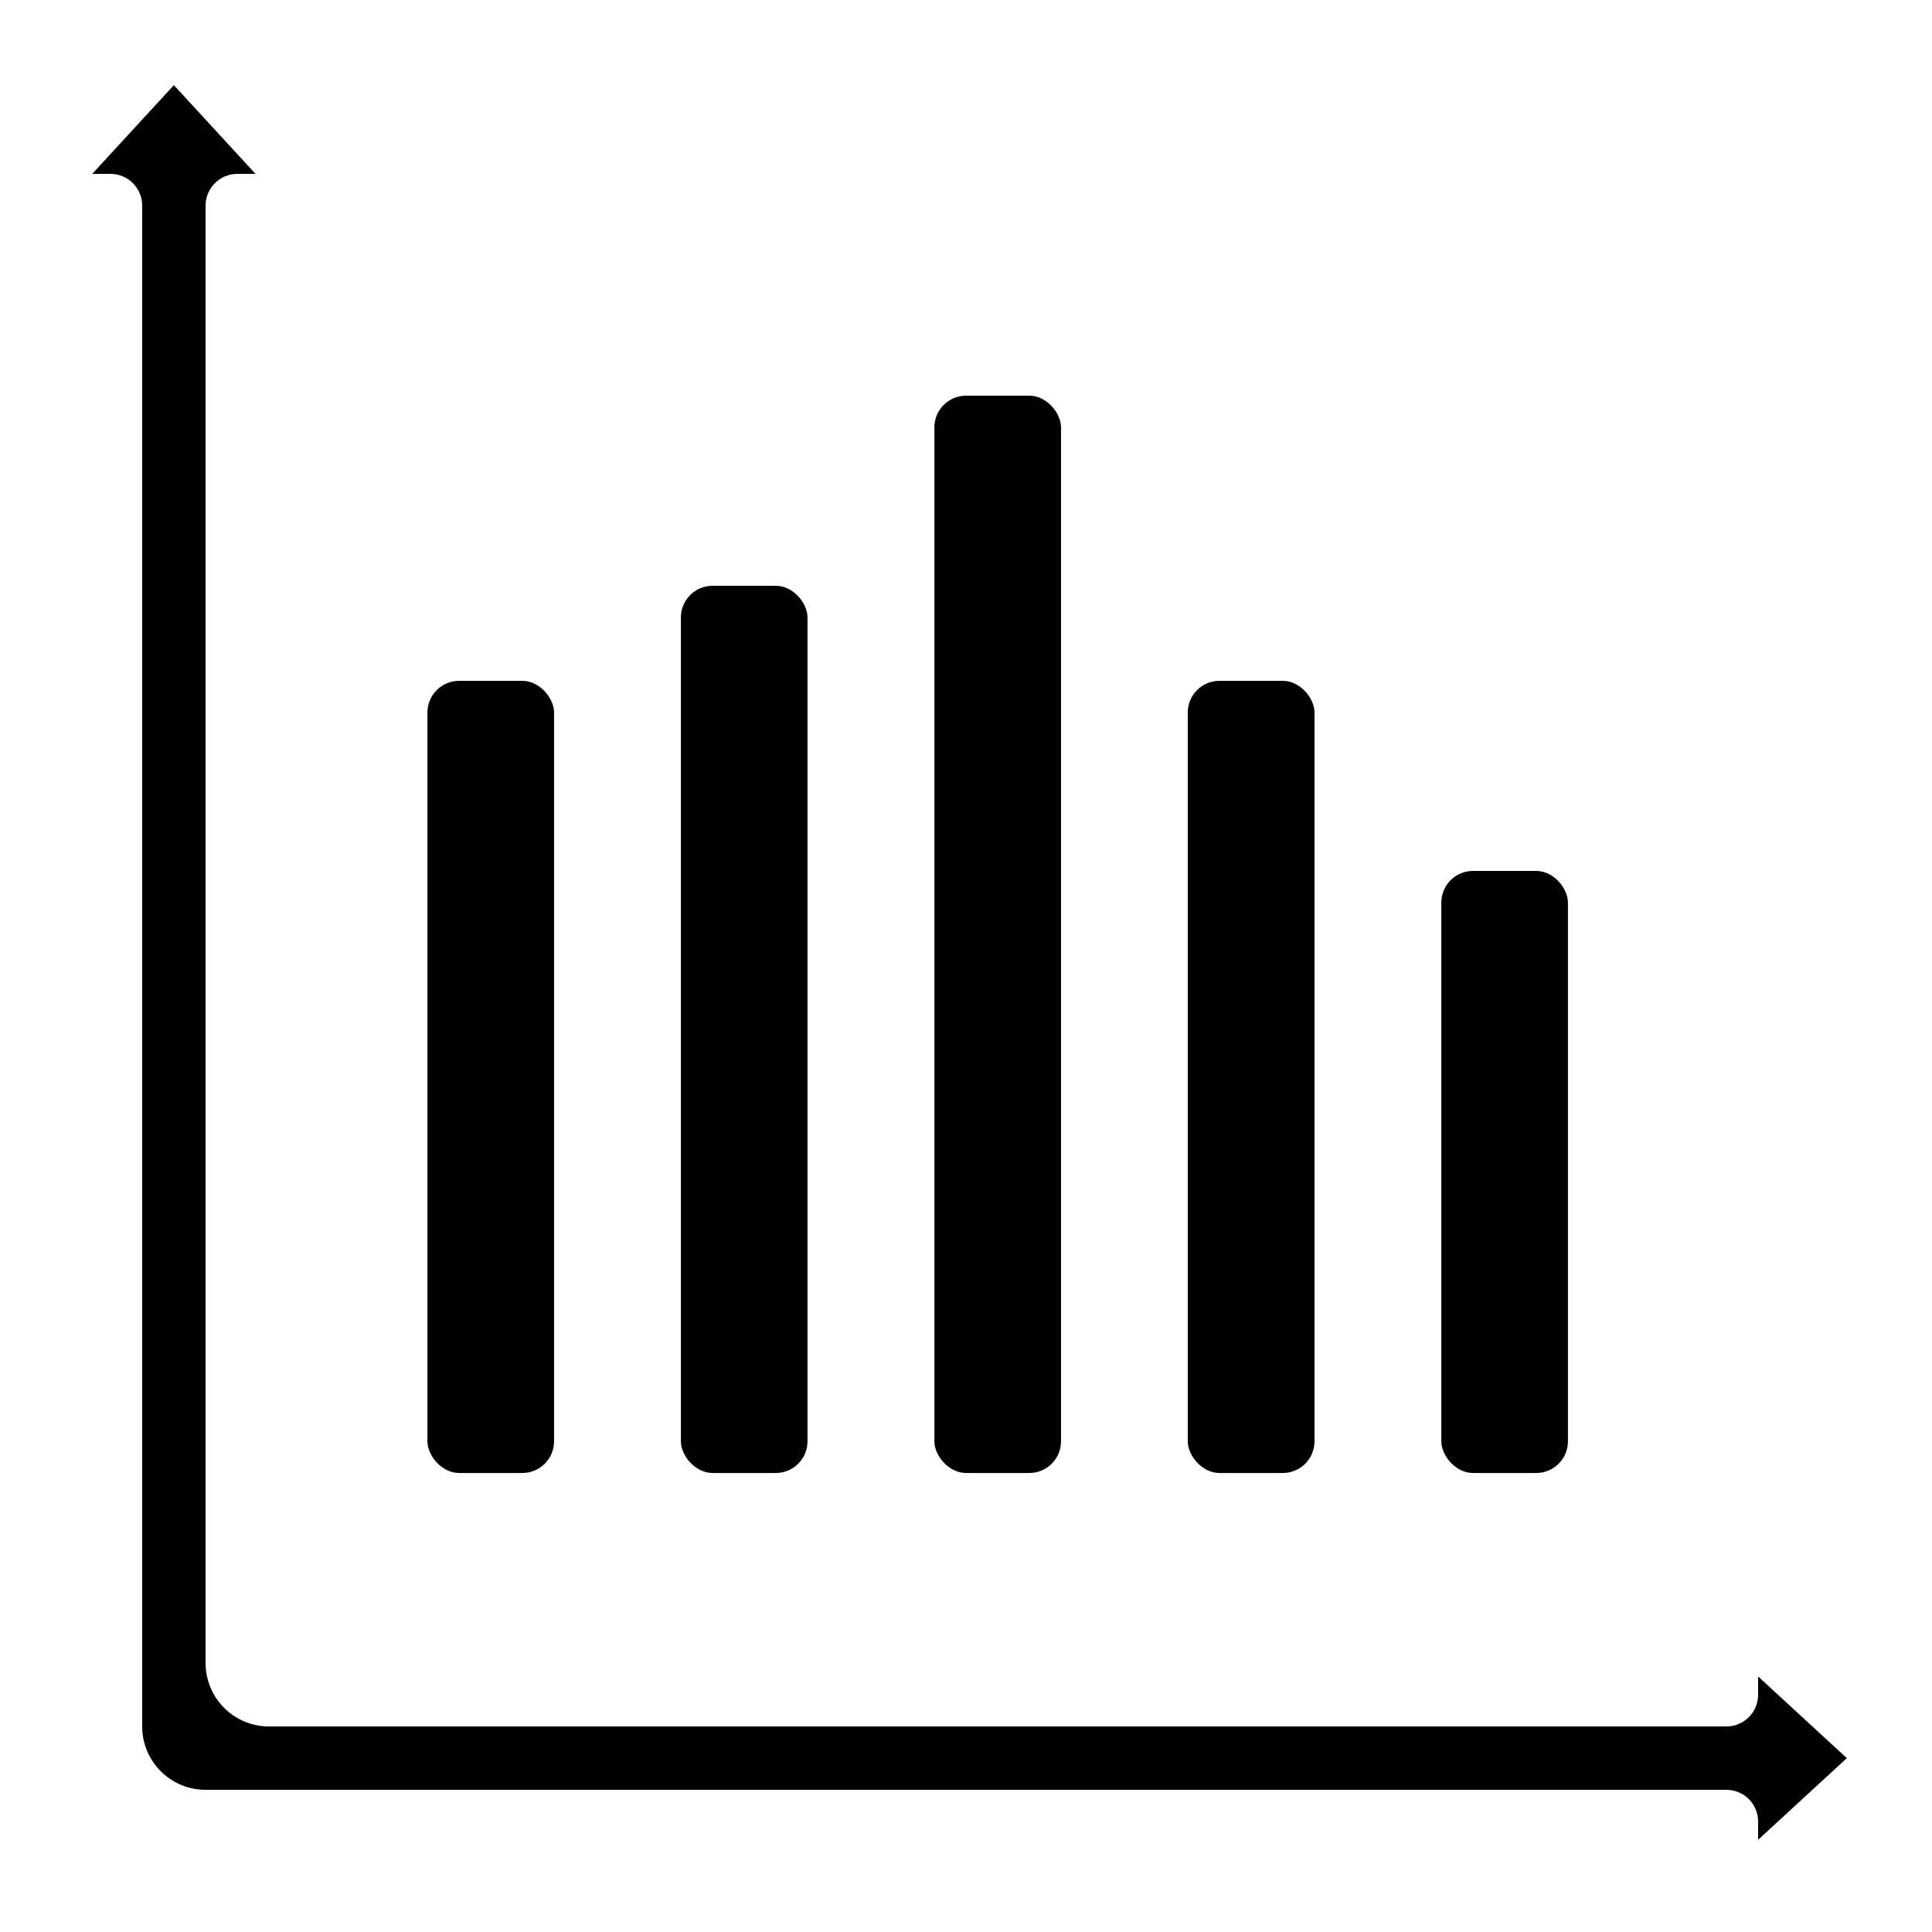
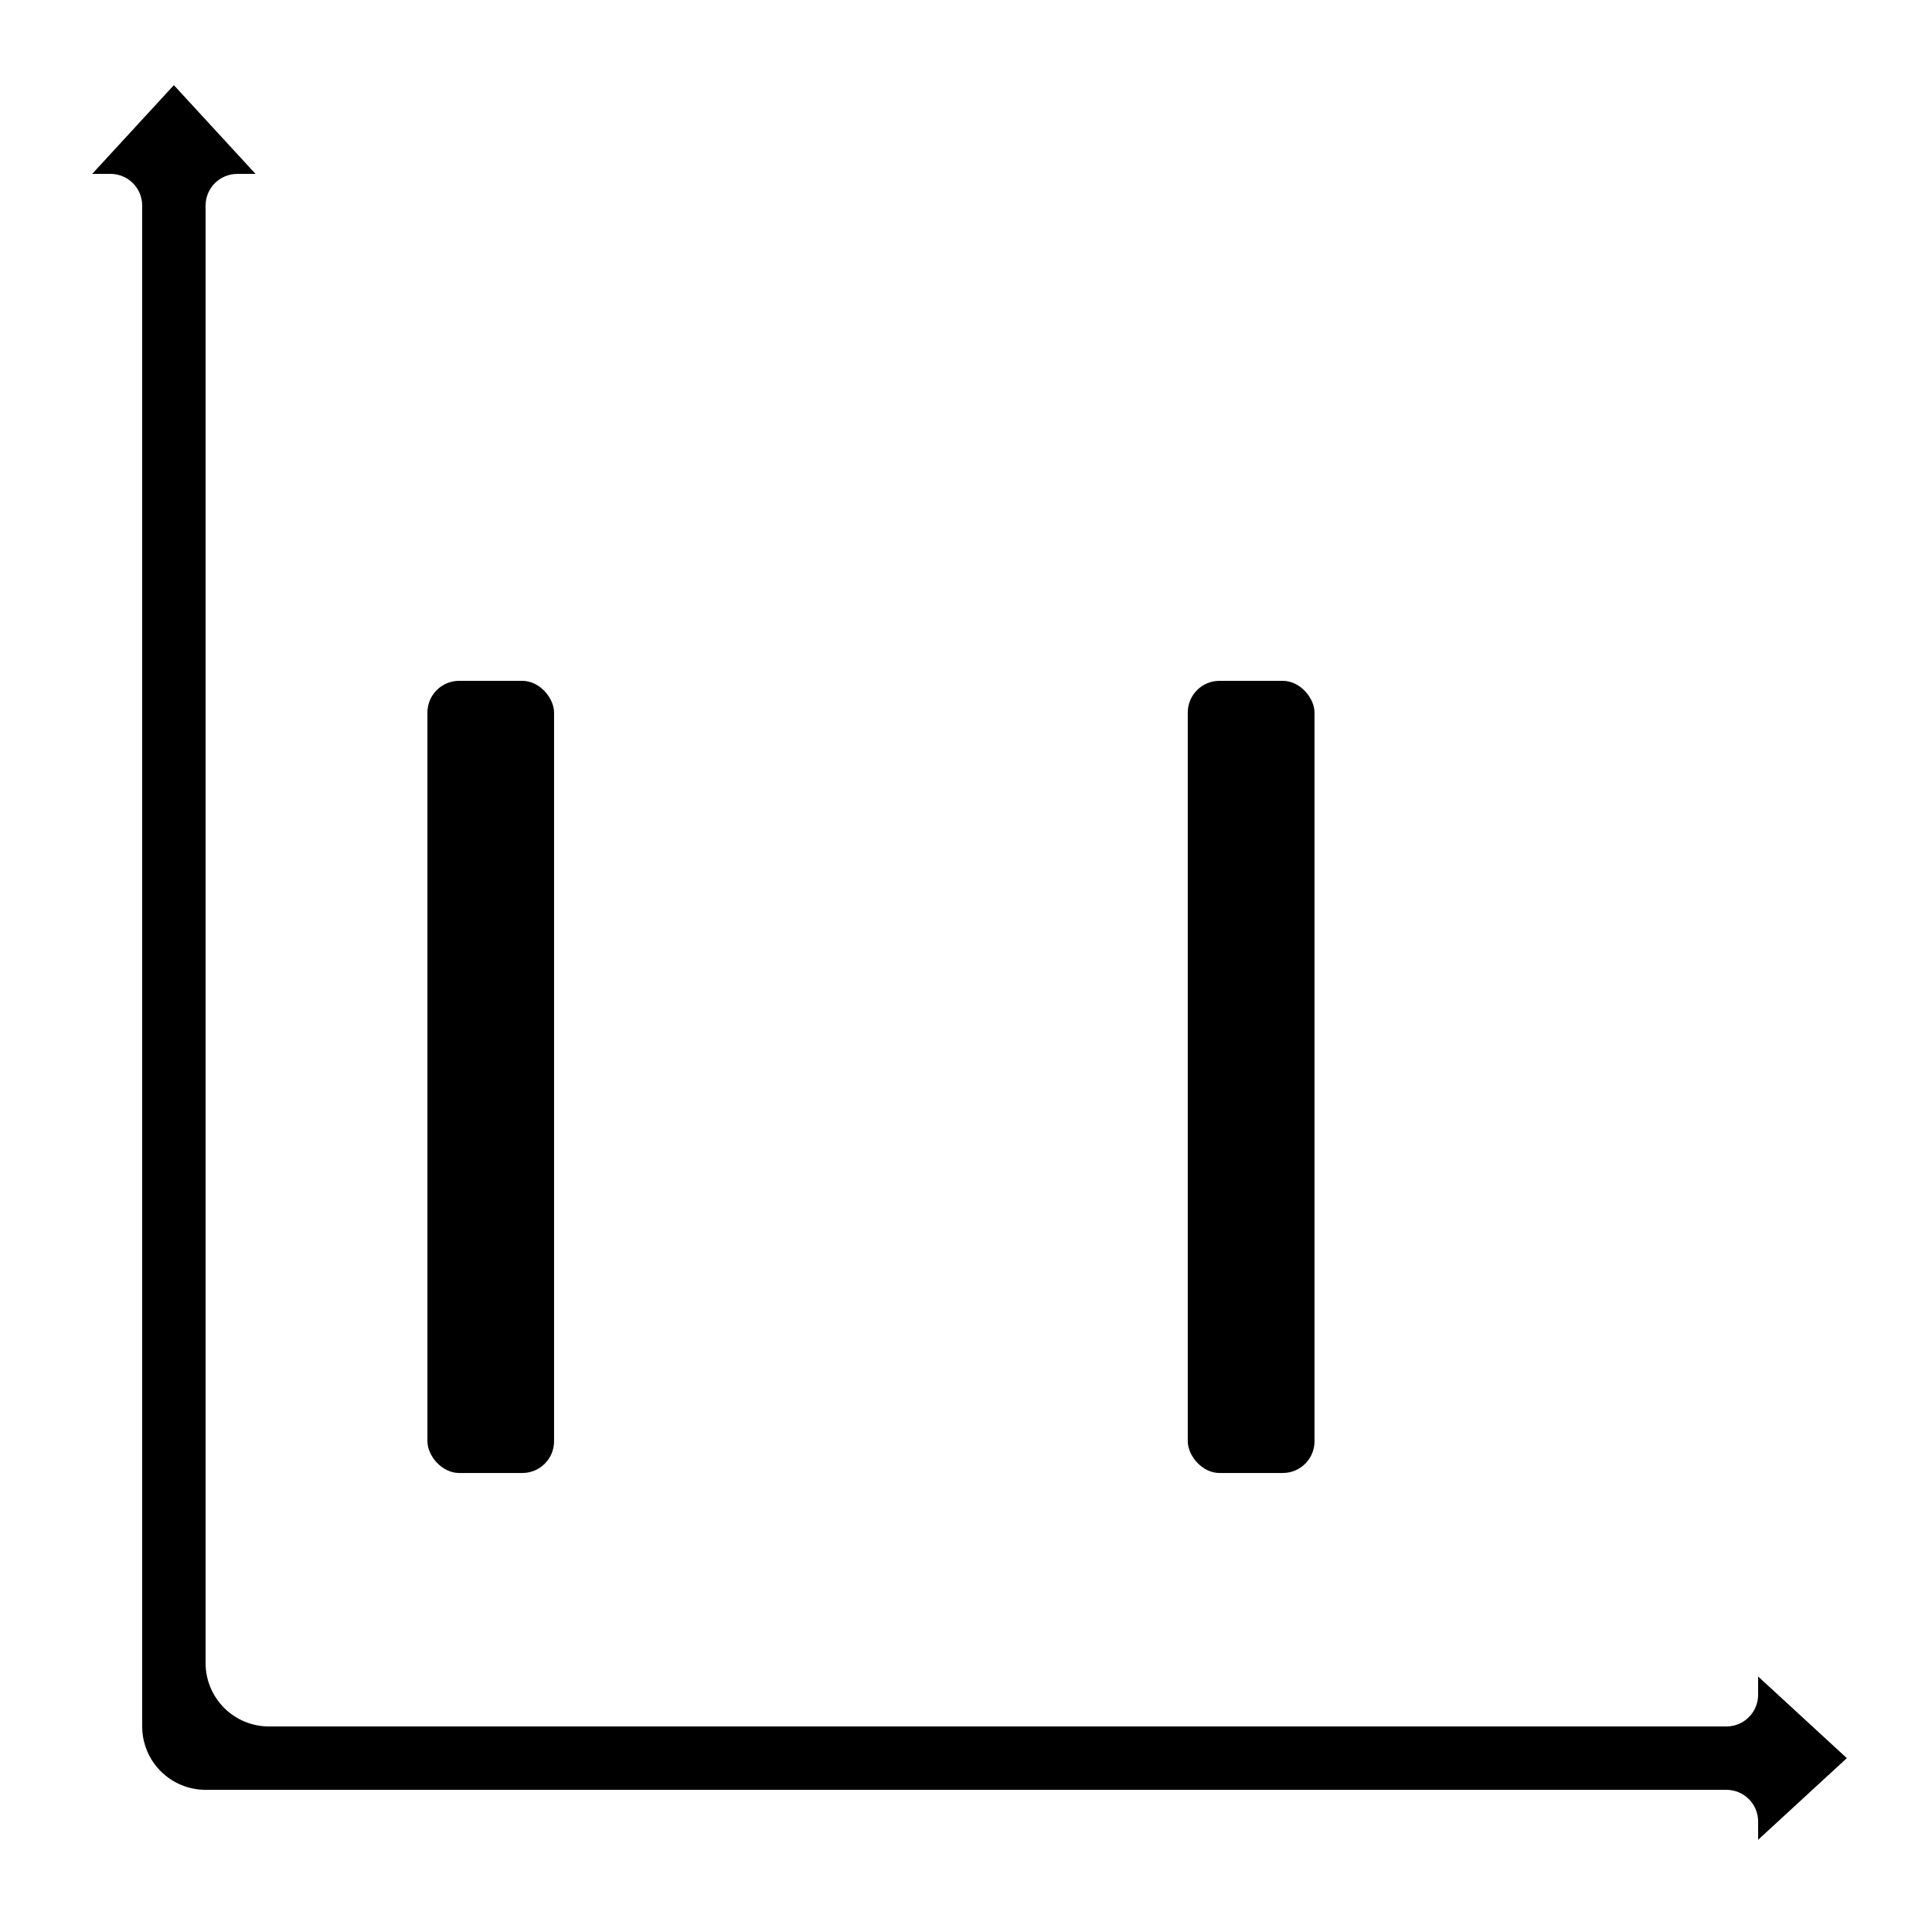
<svg xmlns="http://www.w3.org/2000/svg" fill="#000000" width="800px" height="800px" version="1.1" viewBox="144 144 512 512">
  <g>
    <path d="m265.67 324.43h16.762c4.637 0 8.398 4.637 8.398 8.398v193.13c0 4.637-3.758 8.398-8.398 8.398h-16.762c-4.637 0-8.398-4.637-8.398-8.398v-193.13c0-4.637 3.758-8.398 8.398-8.398z" />
    <path d="m206.87 190.08h4.844l-21.637-23.512-21.641 23.512h4.848c2.227 0 4.363 0.883 5.938 2.461 1.574 1.574 2.457 3.707 2.457 5.938v403.05c0 4.453 1.77 8.723 4.922 11.875 3.148 3.148 7.418 4.918 11.875 4.918h403.05c2.227 0 4.363 0.883 5.938 2.457 1.574 1.578 2.457 3.711 2.457 5.938v4.844l23.512-21.637-23.512-21.637v4.844c0 2.227-0.883 4.363-2.457 5.938-1.574 1.574-3.711 2.461-5.938 2.461h-386.25c-4.457 0-8.727-1.77-11.875-4.918-3.152-3.152-4.918-7.422-4.918-11.875v-386.25c0-4.641 3.758-8.398 8.395-8.398z" />
-     <path d="m332.84 299.24h16.762c4.637 0 8.398 4.637 8.398 8.398v218.32c0 4.637-3.758 8.398-8.398 8.398h-16.762c-4.637 0-8.398-4.637-8.398-8.398v-218.32c0-4.637 3.758-8.398 8.398-8.398z" />
-     <path d="m400.02 248.86h16.762c4.637 0 8.398 4.637 8.398 8.398v268.7c0 4.637-3.758 8.398-8.398 8.398h-16.762c-4.637 0-8.398-4.637-8.398-8.398v-268.7c0-4.637 3.758-8.398 8.398-8.398z" />
    <path d="m467.17 324.43h16.793c4.637 0 8.398 4.637 8.398 8.398v193.13c0 4.637-3.758 8.398-8.398 8.398h-16.793c-4.637 0-8.398-4.637-8.398-8.398v-193.13c0-4.637 3.758-8.398 8.398-8.398z" />
-     <path d="m534.36 374.81h16.762c4.637 0 8.398 4.637 8.398 8.398v142.75c0 4.637-3.758 8.398-8.398 8.398h-16.762c-4.637 0-8.398-4.637-8.398-8.398v-142.75c0-4.637 3.758-8.398 8.398-8.398z" />
  </g>
</svg>